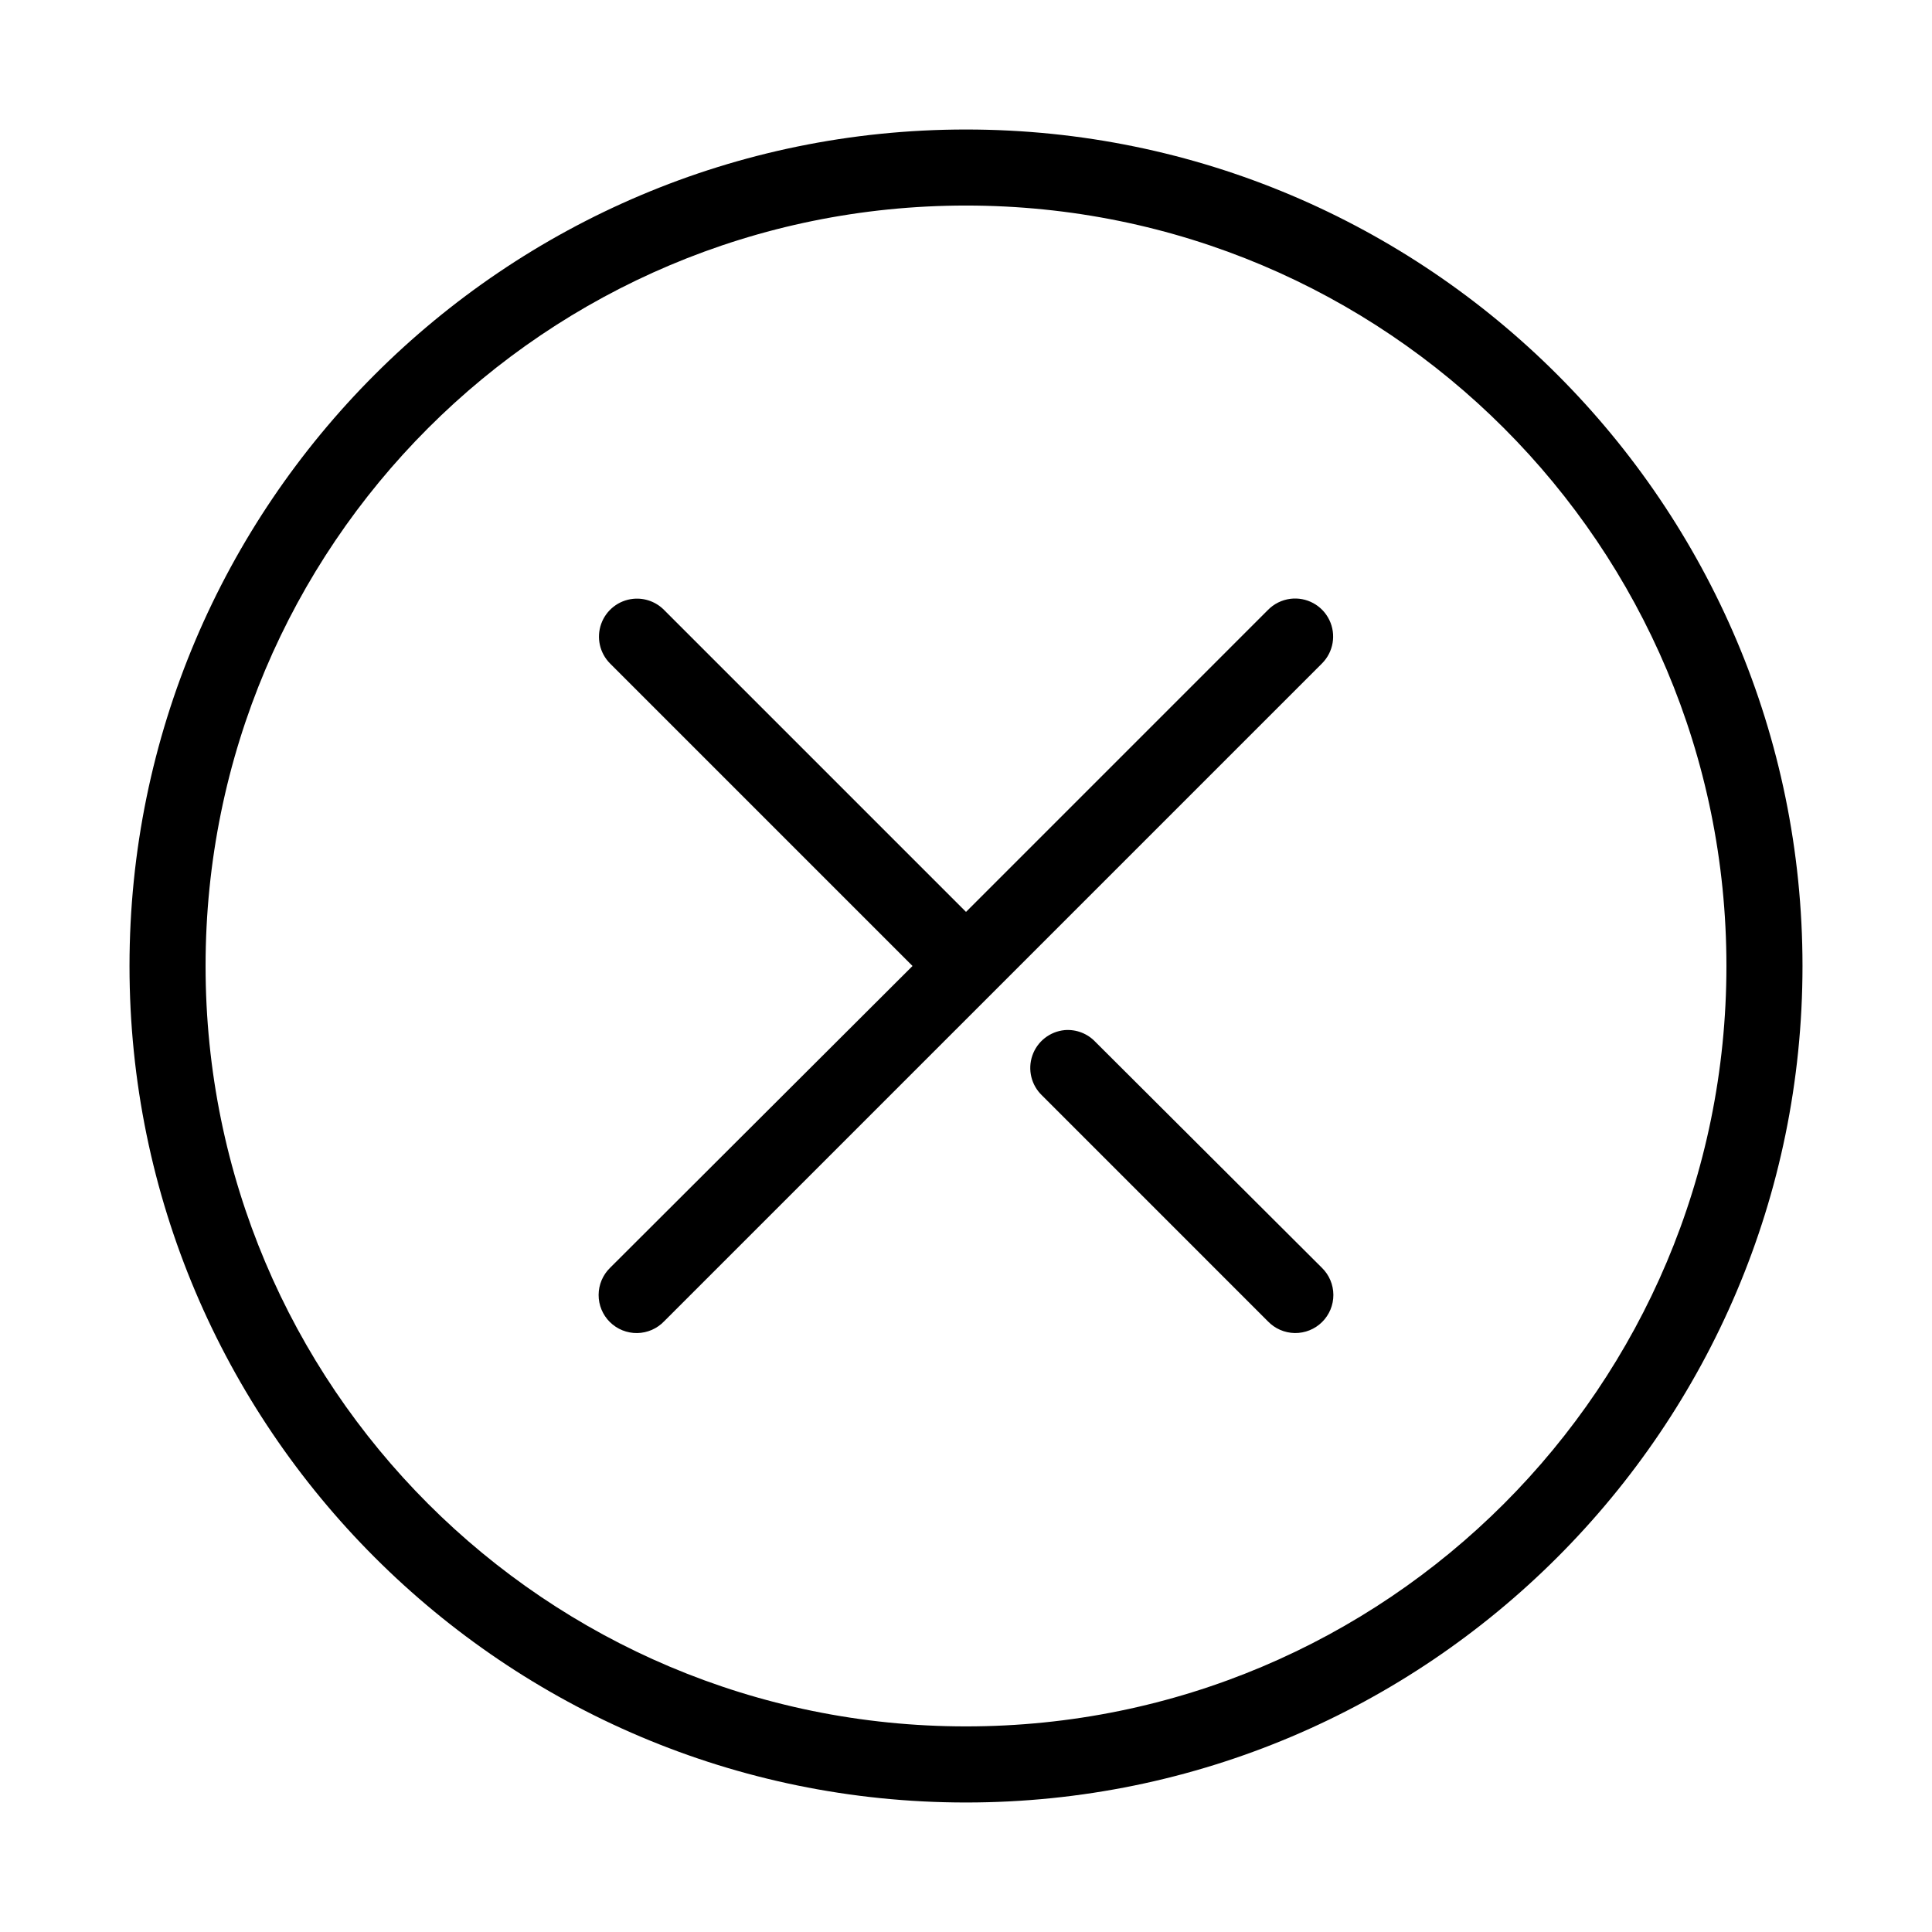
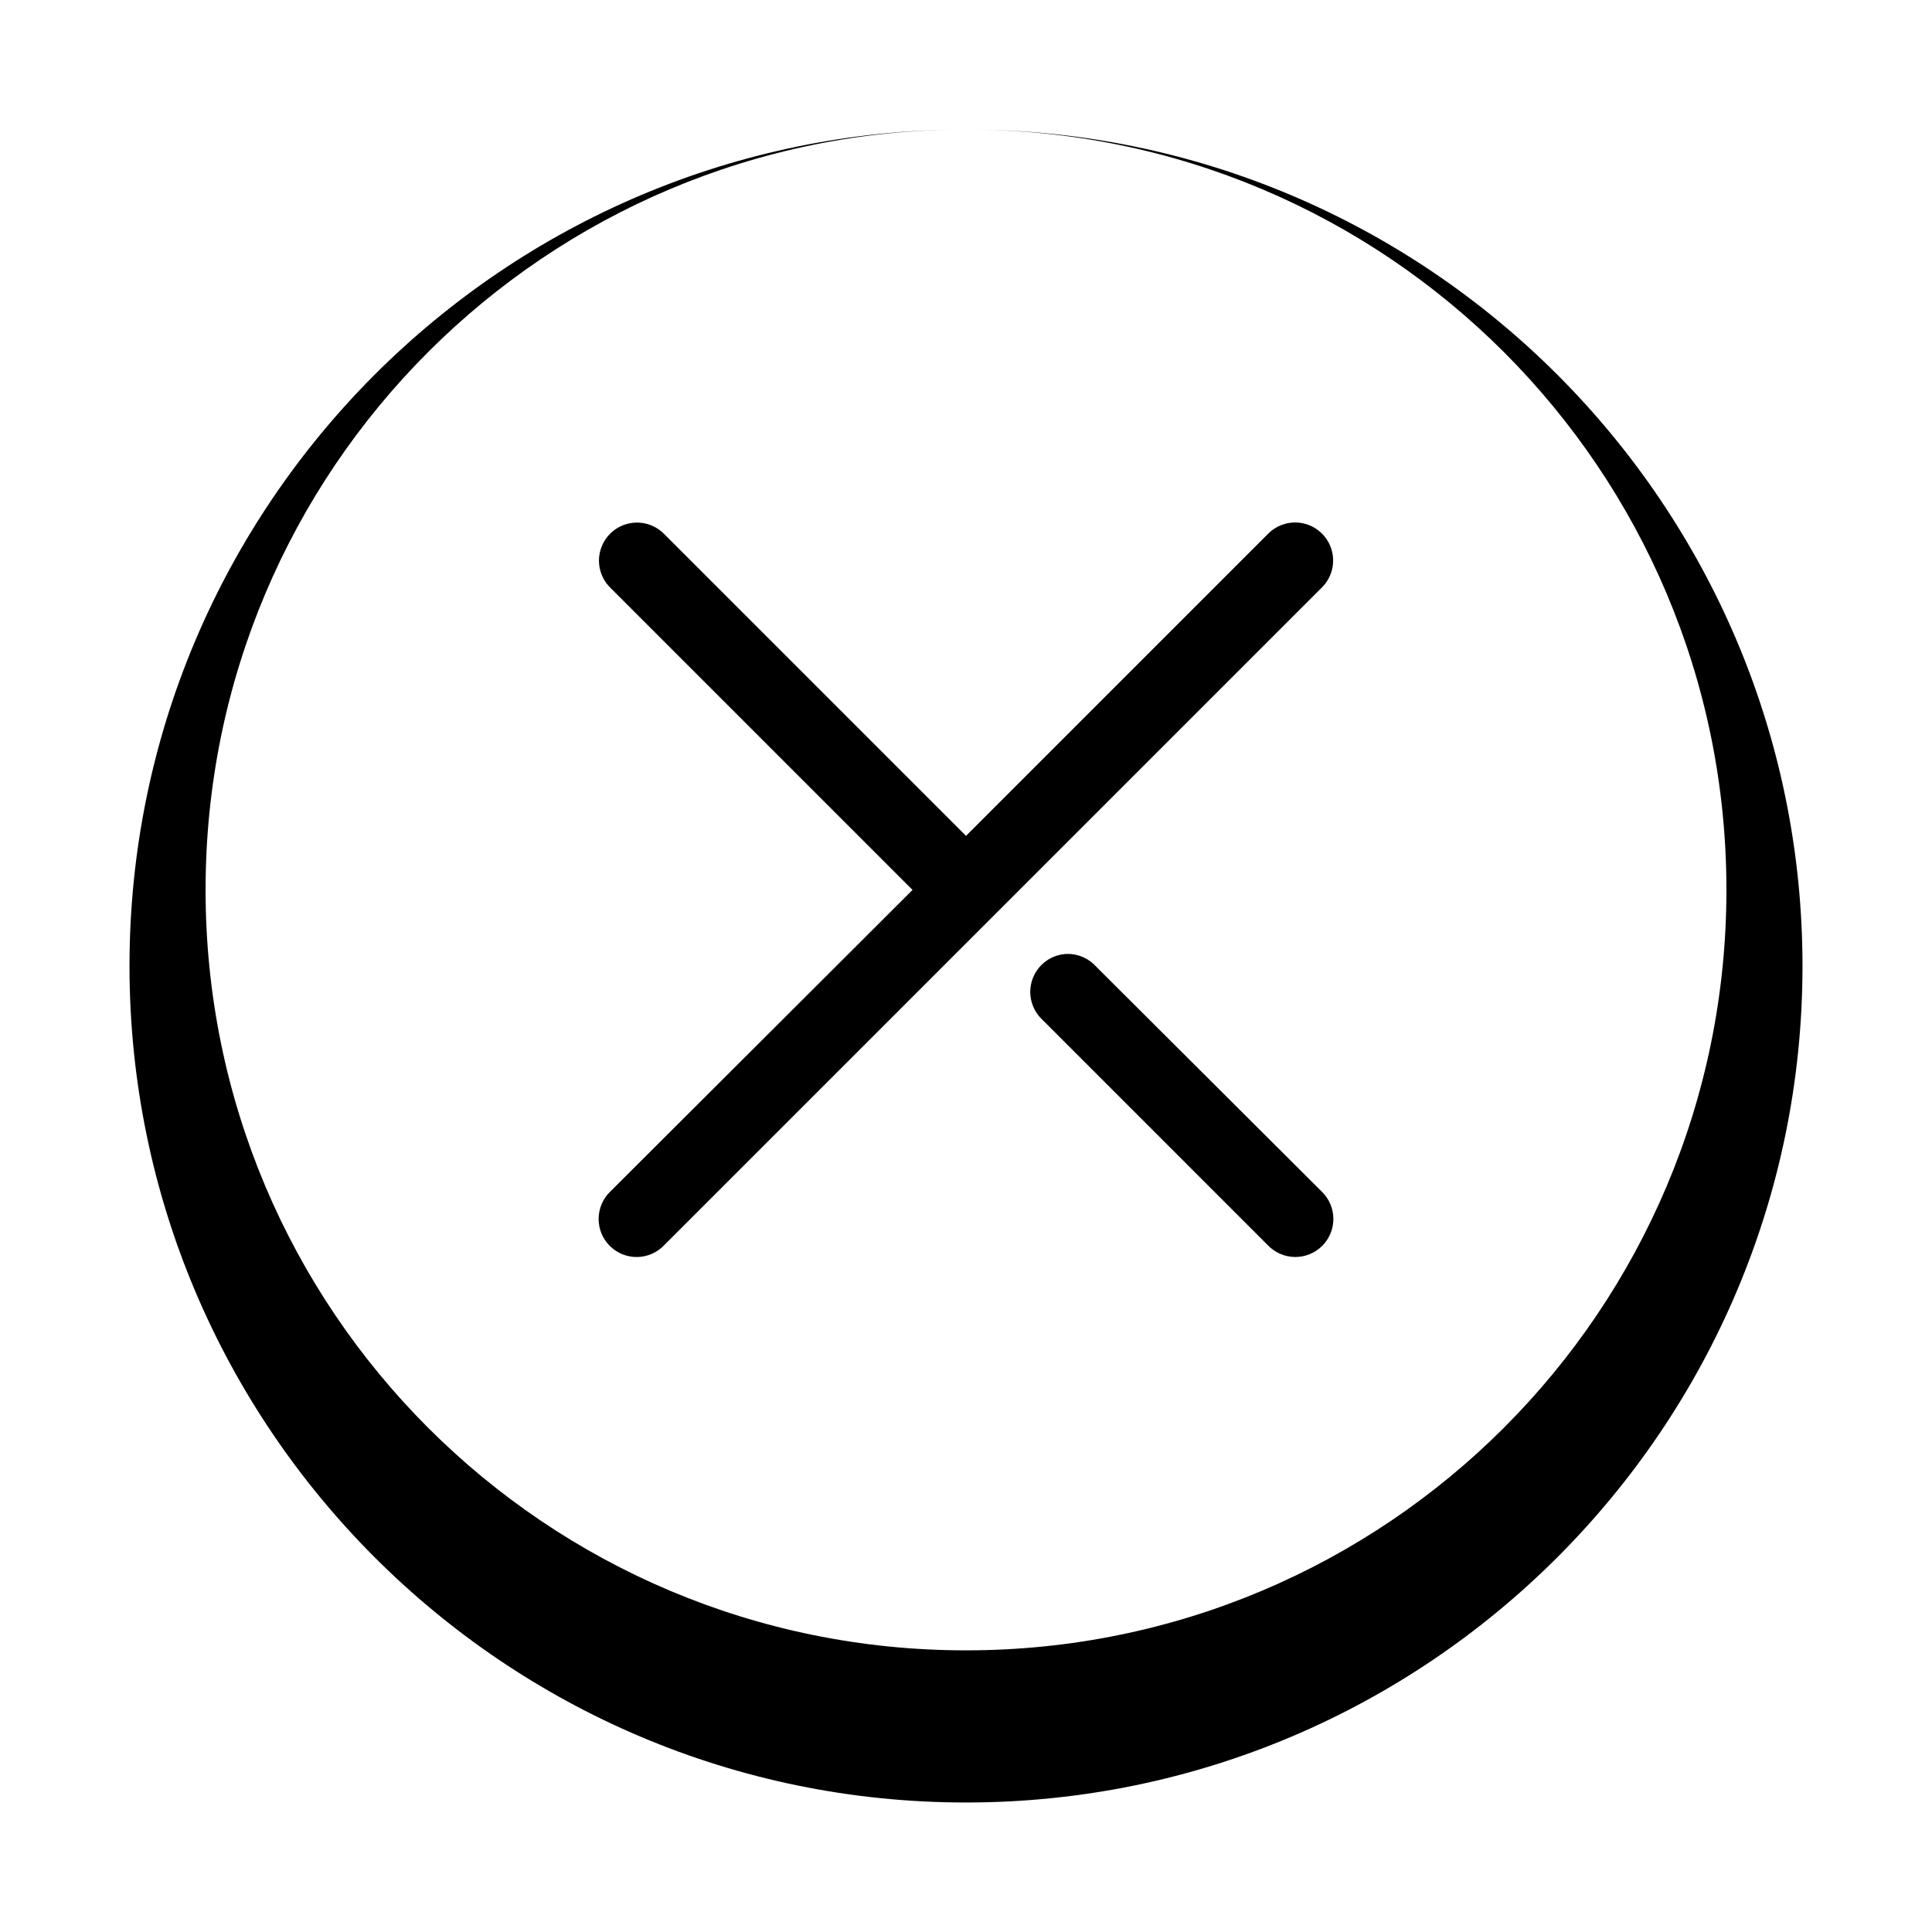
<svg xmlns="http://www.w3.org/2000/svg" fill="#000000" width="800px" height="800px" version="1.1" viewBox="144 144 512 512">
-   <path d="m400 178.32c-122.31 0-221.68 99.367-221.68 221.68s99.367 221.68 221.68 221.68 221.68-99.367 221.68-221.68-99.367-221.68-221.68-221.68zm0 20.152c111.42 0 201.52 90.105 201.52 201.52s-90.105 201.52-201.52 201.52-201.52-90.105-201.52-201.52 90.105-201.52 201.52-201.52zm-88.168 104.22c-3.883 0.379-7.195 2.965-8.508 6.637-1.316 3.672-0.391 7.769 2.367 10.523l80.137 80.141-80.137 79.977c-1.941 1.887-3.039 4.477-3.051 7.184-0.012 2.707 1.066 5.305 2.988 7.207 1.926 1.906 4.535 2.953 7.242 2.914 2.707-0.043 5.281-1.172 7.148-3.133l174.29-174.29c3.066-3.035 3.863-7.688 1.973-11.566-1.887-3.883-6.035-6.129-10.316-5.594-2.277 0.289-4.387 1.344-5.984 2.992l-79.977 79.98-79.98-79.98c-2.137-2.188-5.144-3.285-8.188-2.992zm114.3 114.3c-3.922 0.379-7.262 3.012-8.547 6.738-1.289 3.723-0.285 7.856 2.566 10.578l59.824 59.828c1.867 1.961 4.441 3.09 7.148 3.133 2.707 0.039 5.316-1.008 7.242-2.914 1.926-1.902 3.004-4.5 2.992-7.207-0.012-2.707-1.113-5.297-3.055-7.184l-59.984-59.824c-2.106-2.246-5.121-3.406-8.188-3.148z" />
+   <path d="m400 178.32c-122.31 0-221.68 99.367-221.68 221.68s99.367 221.68 221.68 221.68 221.68-99.367 221.68-221.68-99.367-221.68-221.68-221.68zc111.42 0 201.52 90.105 201.52 201.52s-90.105 201.52-201.52 201.52-201.52-90.105-201.52-201.52 90.105-201.52 201.52-201.52zm-88.168 104.22c-3.883 0.379-7.195 2.965-8.508 6.637-1.316 3.672-0.391 7.769 2.367 10.523l80.137 80.141-80.137 79.977c-1.941 1.887-3.039 4.477-3.051 7.184-0.012 2.707 1.066 5.305 2.988 7.207 1.926 1.906 4.535 2.953 7.242 2.914 2.707-0.043 5.281-1.172 7.148-3.133l174.29-174.29c3.066-3.035 3.863-7.688 1.973-11.566-1.887-3.883-6.035-6.129-10.316-5.594-2.277 0.289-4.387 1.344-5.984 2.992l-79.977 79.98-79.98-79.98c-2.137-2.188-5.144-3.285-8.188-2.992zm114.3 114.3c-3.922 0.379-7.262 3.012-8.547 6.738-1.289 3.723-0.285 7.856 2.566 10.578l59.824 59.828c1.867 1.961 4.441 3.09 7.148 3.133 2.707 0.039 5.316-1.008 7.242-2.914 1.926-1.902 3.004-4.5 2.992-7.207-0.012-2.707-1.113-5.297-3.055-7.184l-59.984-59.824c-2.106-2.246-5.121-3.406-8.188-3.148z" />
</svg>